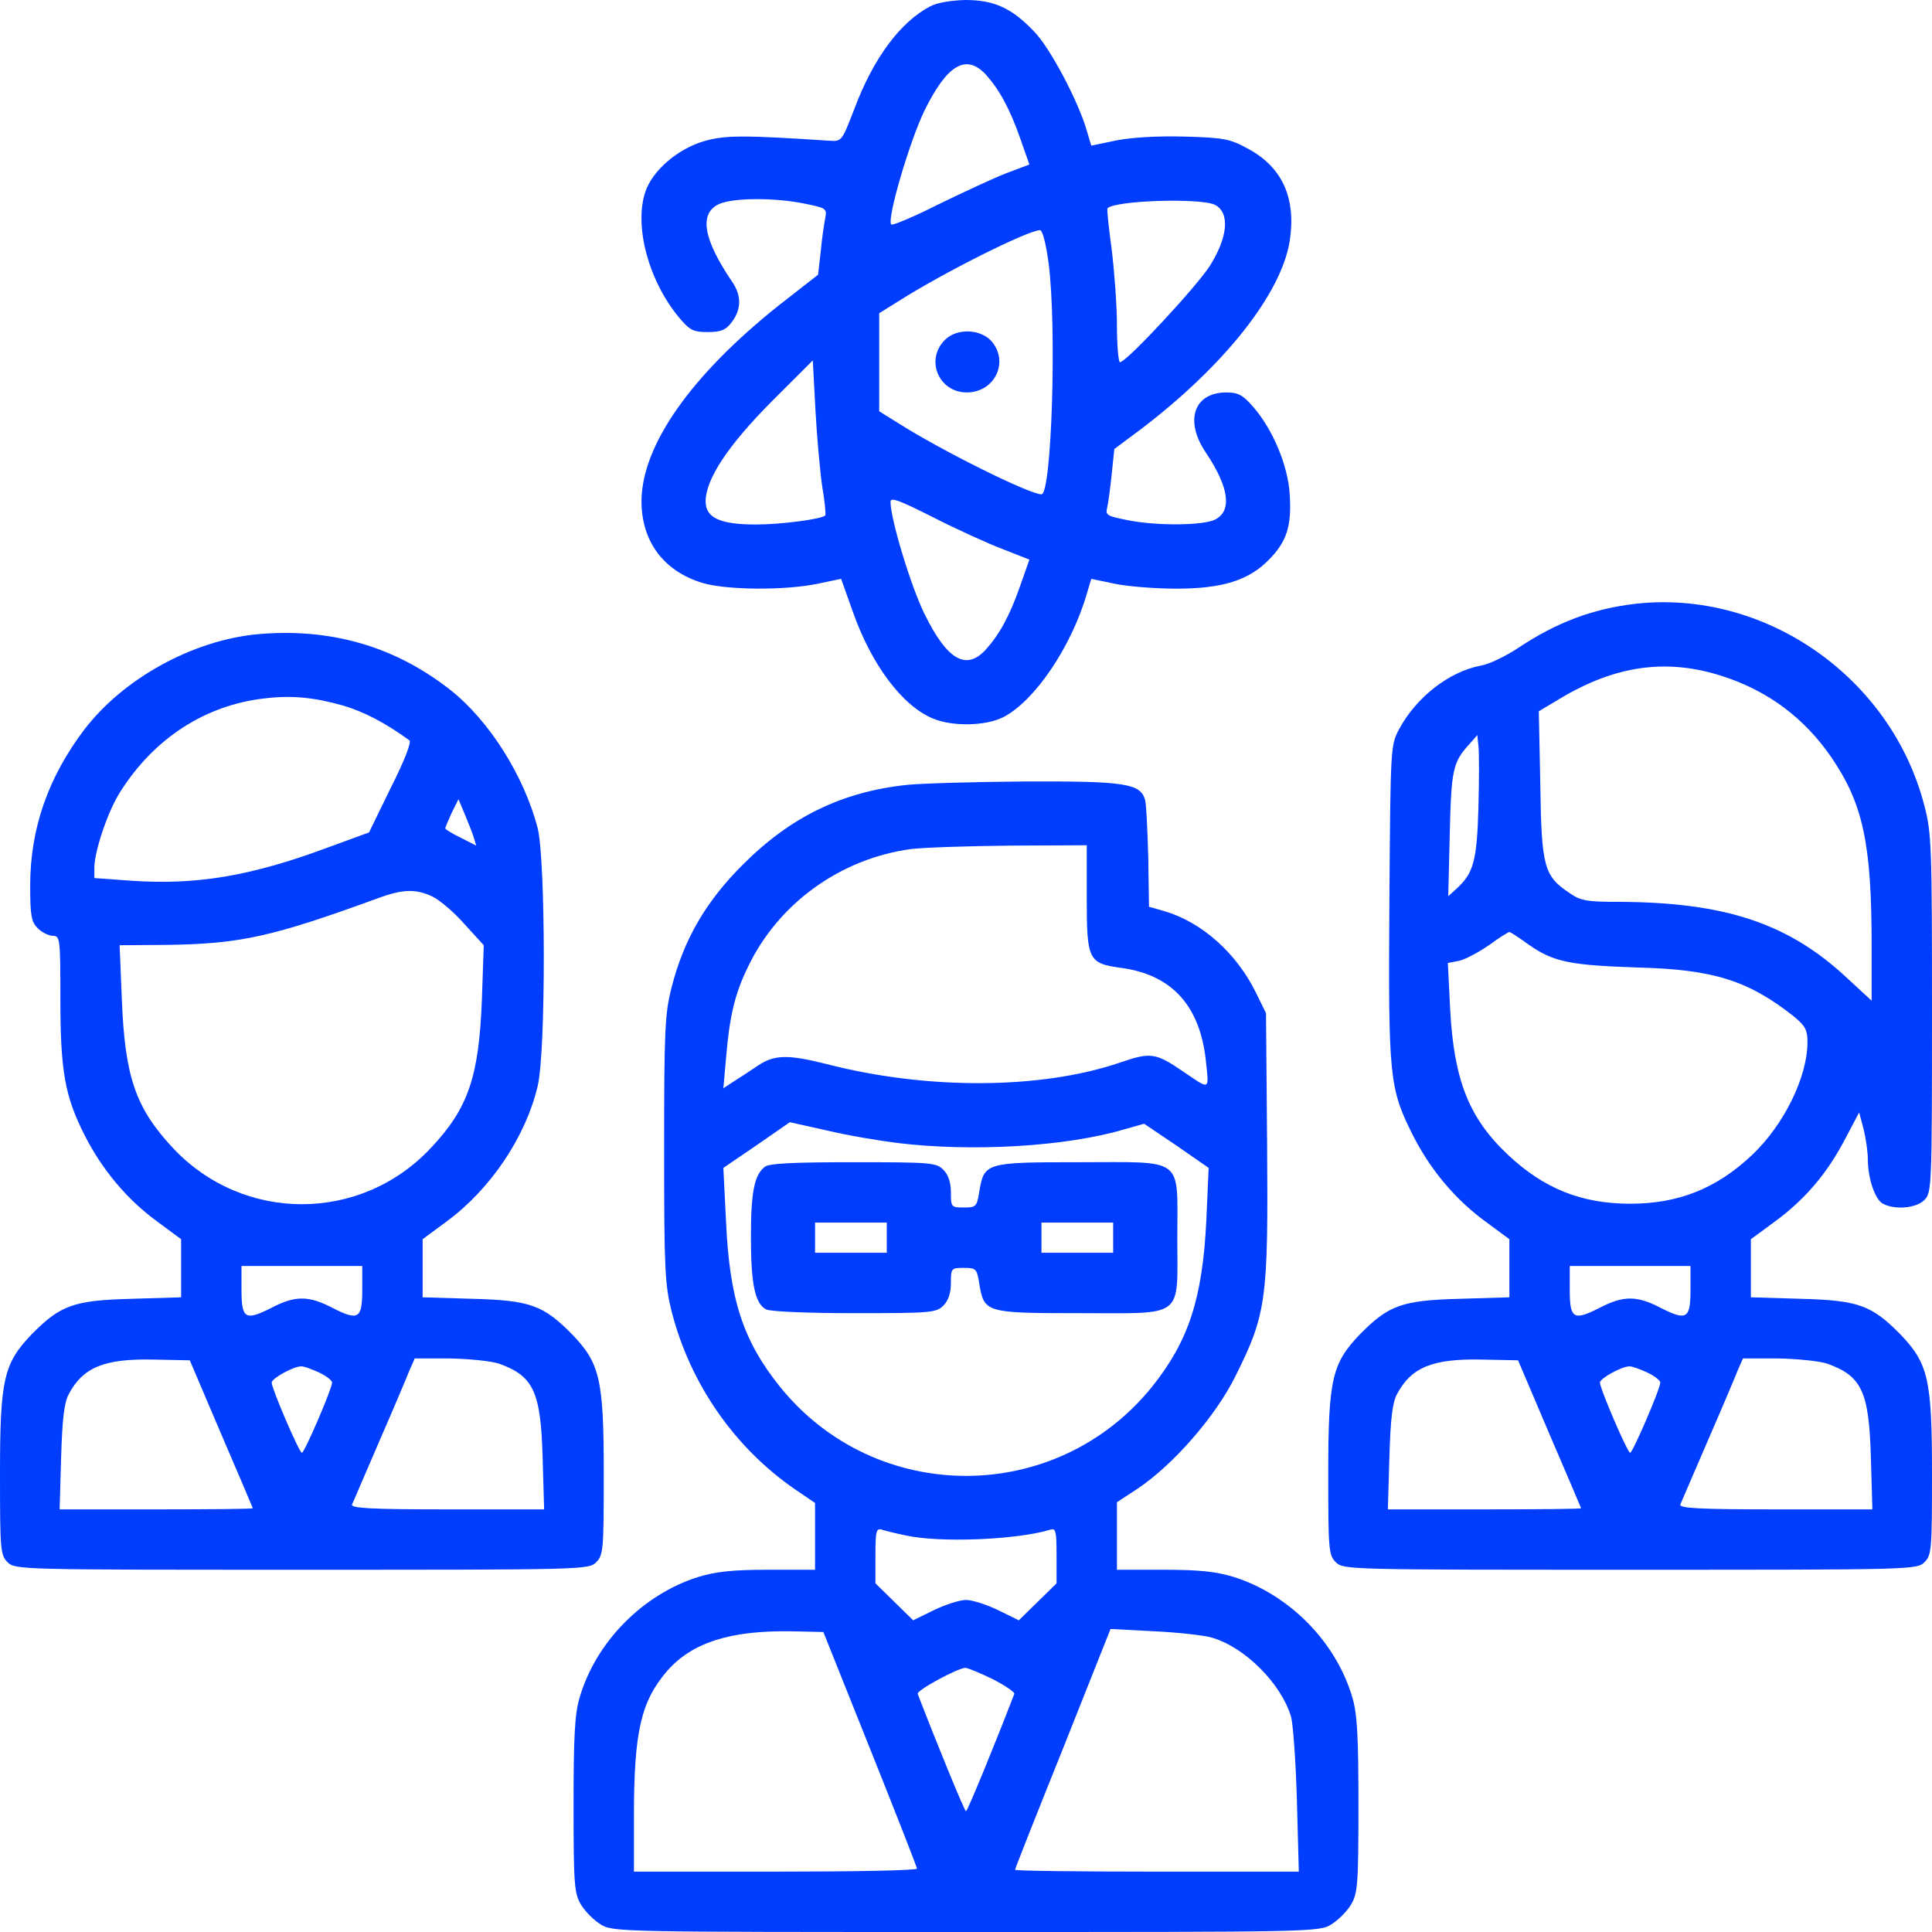
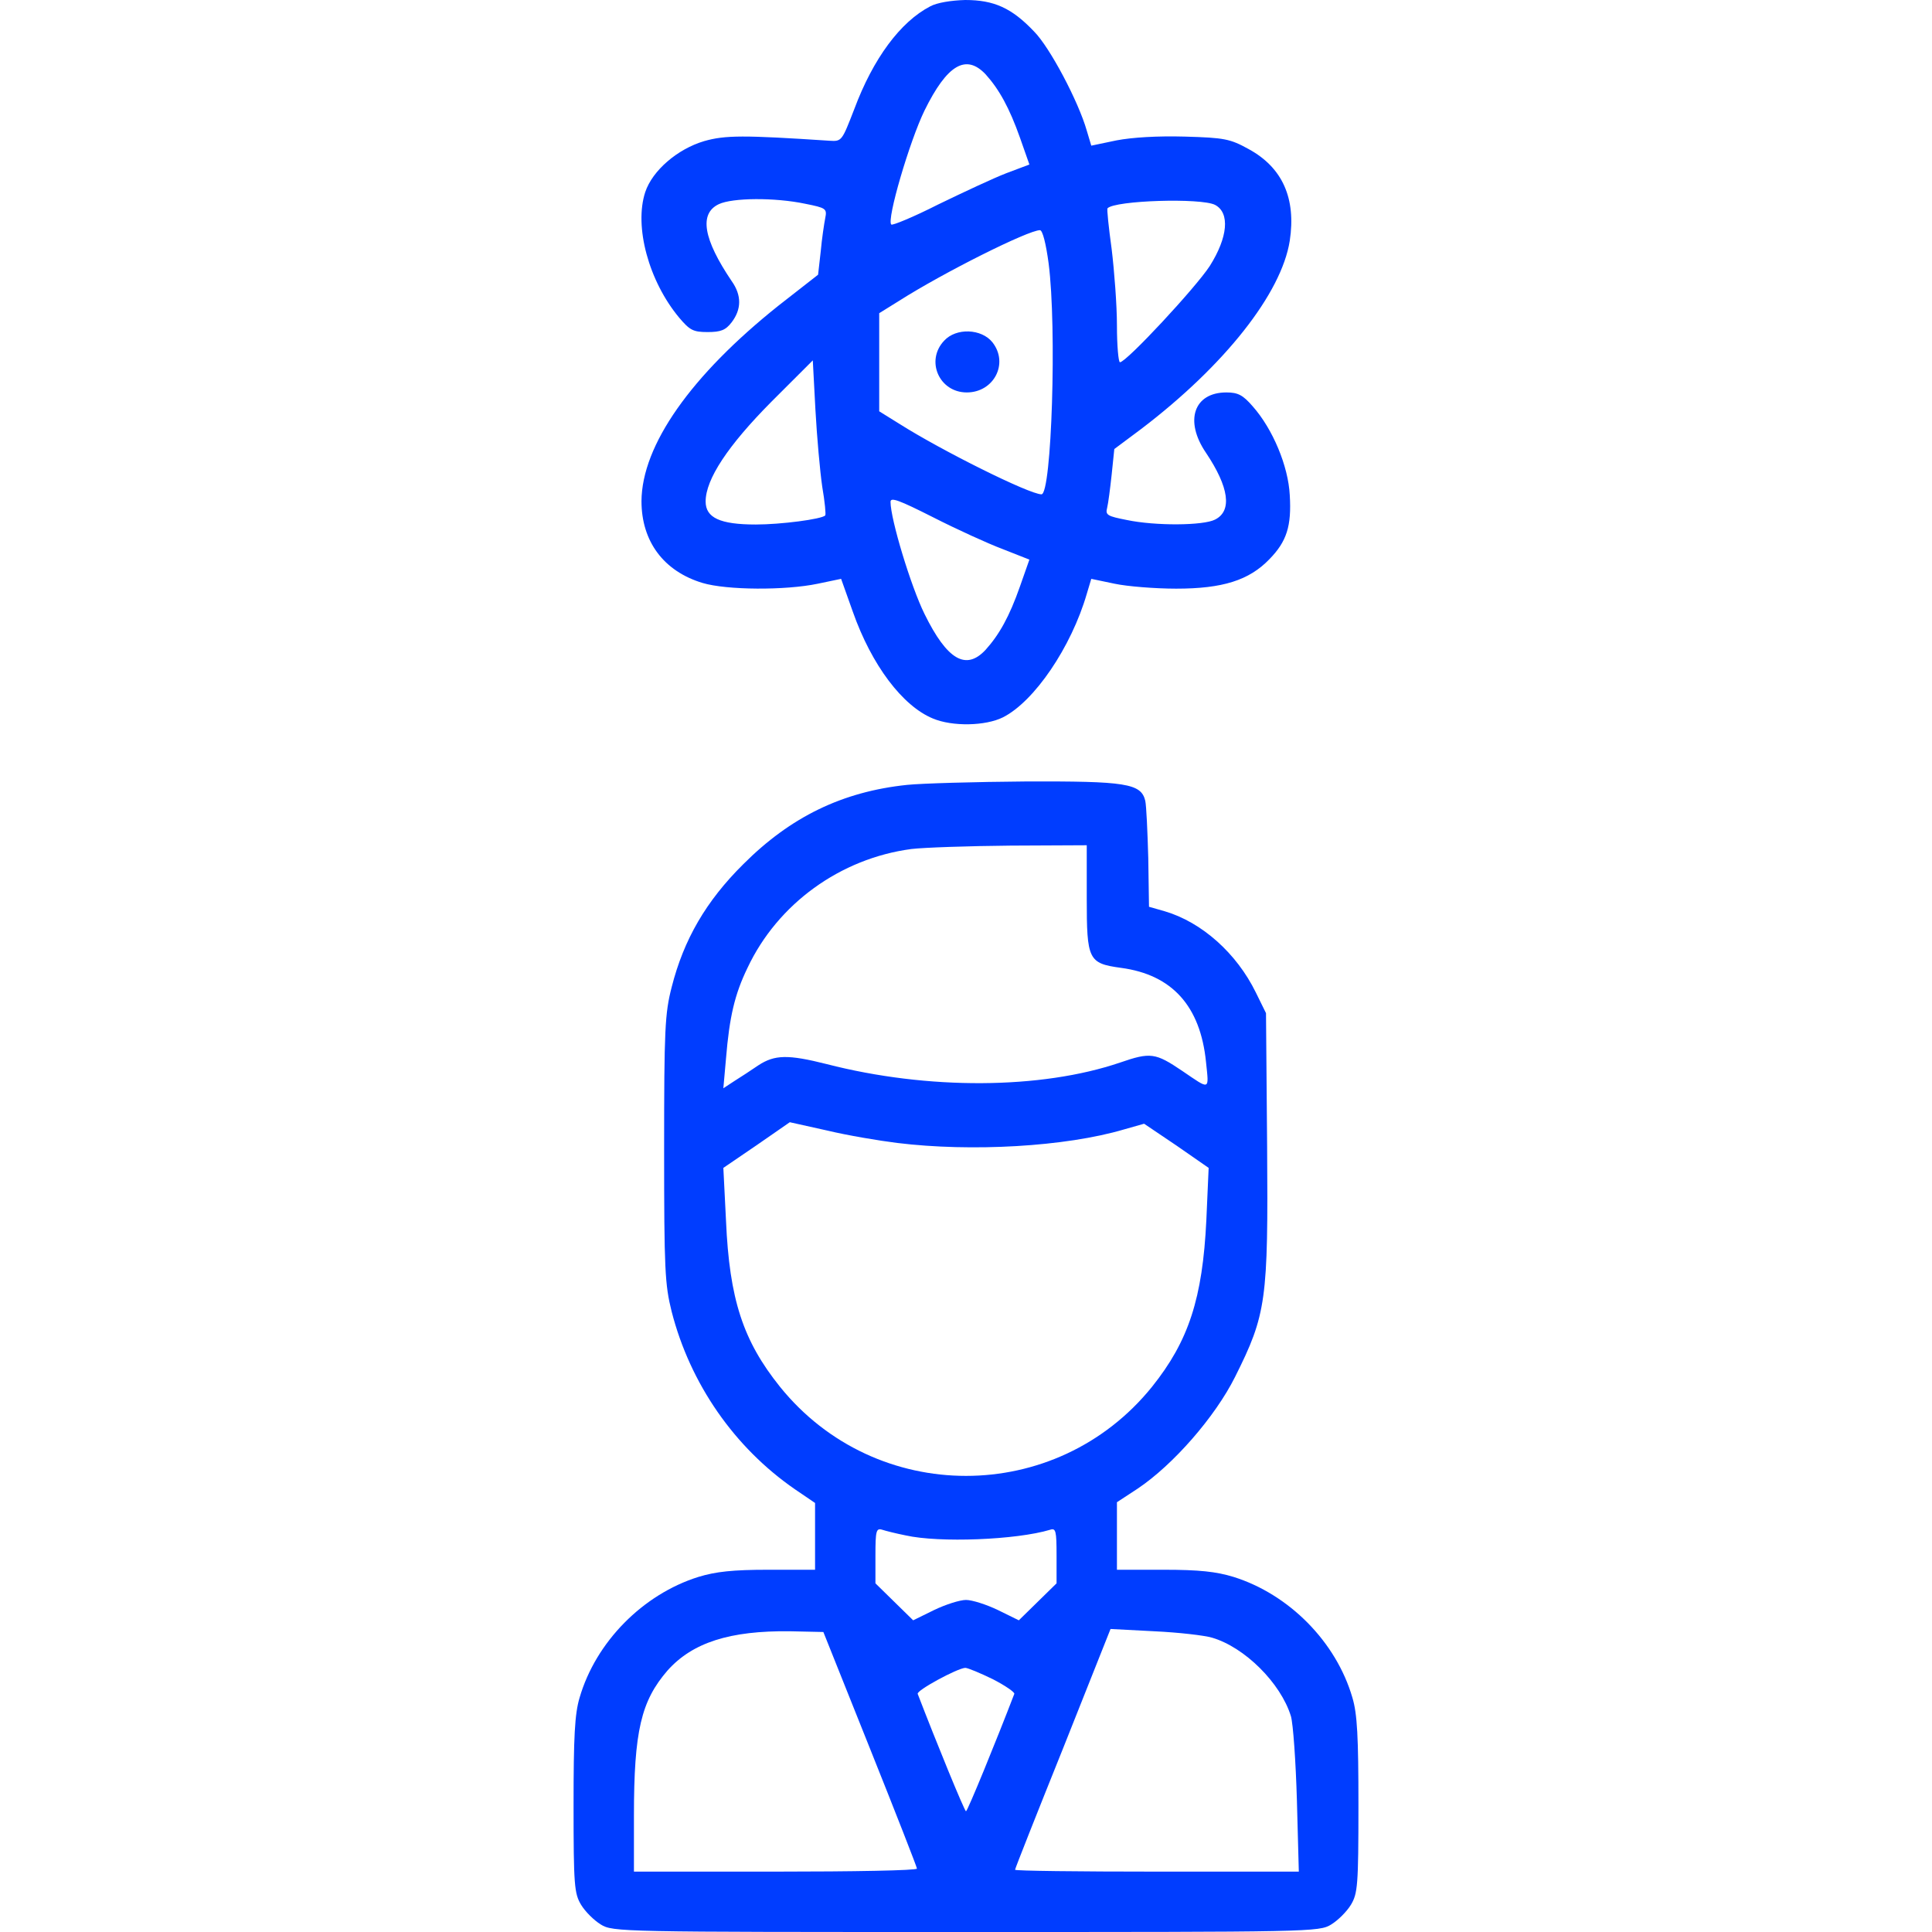
<svg xmlns="http://www.w3.org/2000/svg" width="64" height="64" viewBox="0 0 64 64" fill="none">
  <g clip-path="url(#clip0_10596_5351)">
    <path d="M30.812 0.212C29.825 0.725 28.925 1.938 28.3 3.612C27.887 4.675 27.887 4.688 27.475 4.662C24.637 4.475 24.025 4.475 23.325 4.675C22.438 4.938 21.613 5.65 21.375 6.362C21 7.5 21.488 9.312 22.5 10.525C22.85 10.938 22.962 11 23.438 11C23.875 11 24.038 10.938 24.238 10.675C24.562 10.25 24.575 9.787 24.238 9.312C23.3 7.925 23.15 7.075 23.812 6.763C24.262 6.55 25.663 6.537 26.675 6.75C27.363 6.888 27.4 6.912 27.337 7.225C27.3 7.412 27.225 7.912 27.188 8.325L27.1 9.1L25.788 10.125C22.887 12.438 21.262 14.75 21.25 16.6C21.25 17.938 21.988 18.925 23.275 19.312C24.075 19.55 26.012 19.562 27.087 19.337L27.863 19.175L28.25 20.262C28.875 22.038 29.9 23.387 30.9 23.8C31.55 24.075 32.65 24.05 33.225 23.762C34.263 23.238 35.487 21.438 36 19.675L36.15 19.175L36.925 19.337C37.337 19.425 38.263 19.5 38.962 19.5C40.5 19.5 41.375 19.225 42.05 18.525C42.625 17.938 42.788 17.425 42.725 16.4C42.675 15.438 42.163 14.213 41.5 13.463C41.175 13.088 41.013 13 40.625 13C39.55 13 39.225 13.938 39.95 15C40.712 16.137 40.825 16.925 40.25 17.212C39.862 17.413 38.275 17.425 37.325 17.225C36.688 17.1 36.612 17.062 36.675 16.825C36.712 16.675 36.775 16.188 36.825 15.725L36.913 14.875L37.8 14.213C40.562 12.113 42.45 9.725 42.725 7.975C42.938 6.575 42.487 5.55 41.362 4.938C40.75 4.6 40.562 4.562 39.25 4.525C38.337 4.5 37.513 4.55 36.987 4.65L36.15 4.825L36 4.325C35.725 3.362 34.775 1.562 34.25 1.038C33.513 0.263 32.925 0 31.975 0C31.512 0.013 31.038 0.087 30.812 0.212ZM32.65 2.462C33.1 2.962 33.438 3.575 33.788 4.562L34.1 5.45L33.337 5.737C32.913 5.9 31.9 6.375 31.075 6.775C30.262 7.188 29.562 7.475 29.525 7.438C29.363 7.287 30.137 4.662 30.625 3.663C31.375 2.138 32 1.775 32.65 2.462ZM40.25 6.787C40.75 7.05 40.675 7.862 40.075 8.812C39.612 9.525 37.312 12 37.1 12C37.05 12 37 11.45 37 10.775C37 10.113 36.913 8.975 36.825 8.25C36.725 7.525 36.663 6.925 36.688 6.9C36.938 6.638 39.788 6.55 40.25 6.787ZM34.737 8.725C35.013 10.863 34.837 16.375 34.5 16.375C34.1 16.375 31.188 14.925 29.788 14.037L29.125 13.625V10.375L29.788 9.963C31.262 9.025 34.062 7.625 34.45 7.625C34.538 7.625 34.65 8.075 34.737 8.725ZM27.238 16.125C27.325 16.625 27.363 17.05 27.337 17.075C27.212 17.2 25.863 17.375 25.038 17.375C23.85 17.375 23.375 17.15 23.375 16.613C23.375 15.875 24.113 14.762 25.55 13.312L26.925 11.938L27.012 13.575C27.062 14.475 27.163 15.613 27.238 16.125ZM33.212 18.188L34.1 18.538L33.788 19.425C33.438 20.425 33.1 21.025 32.65 21.525C32 22.225 31.375 21.863 30.625 20.337C30.175 19.425 29.5 17.2 29.5 16.625C29.5 16.462 29.775 16.562 30.913 17.137C31.675 17.525 32.712 18 33.212 18.188Z" fill="#003DFF" />
    <path d="M31.275 11.287C30.65 11.95 31.113 13 32.025 13C32.925 13 33.425 12.037 32.875 11.338C32.513 10.887 31.675 10.85 31.275 11.287Z" fill="#003DFF" />
-     <path d="M54.188 20C52.775 20.163 51.562 20.613 50.275 21.475C49.875 21.738 49.312 22.012 49.05 22.05C48 22.25 46.913 23.1 46.35 24.15C46.062 24.688 46.062 24.738 46.025 29.9C45.987 35.712 46.025 36.05 46.8 37.6C47.375 38.737 48.2 39.725 49.188 40.45L50 41.05V42.975L48.35 43.025C46.438 43.075 46 43.237 45.05 44.2C44.125 45.163 44 45.688 44 48.812C44 51.337 44.013 51.513 44.25 51.75C44.5 52 44.663 52 54 52C63.337 52 63.5 52 63.75 51.75C63.987 51.513 64 51.337 64 48.812C64 45.688 63.875 45.163 62.95 44.2C62 43.237 61.562 43.075 59.663 43.025L58 42.975V41.05L58.8 40.462C59.8 39.725 60.525 38.875 61.125 37.725L61.587 36.85L61.737 37.413C61.812 37.725 61.875 38.175 61.875 38.4C61.875 39.038 62.112 39.737 62.375 39.875C62.775 40.087 63.475 40.025 63.75 39.75C63.987 39.513 64 39.337 64 33.587C64 28.1 63.987 27.587 63.75 26.7C62.663 22.45 58.487 19.525 54.188 20ZM57.062 22.4C58.575 22.887 59.788 23.8 60.675 25.1C61.712 26.625 62 27.938 62 31.3V33.15L61.188 32.4C59.25 30.587 57.15 29.887 53.612 29.875C52.575 29.875 52.35 29.837 52 29.587C51.15 29.025 51.062 28.725 51.025 26L50.975 23.562L51.663 23.15C53.513 22.038 55.212 21.8 57.062 22.4ZM48.975 26.75C48.925 28.525 48.812 28.925 48.25 29.438L47.975 29.688L48.025 27.625C48.075 25.5 48.125 25.25 48.675 24.65L48.938 24.35L48.975 24.712C49 24.9 49 25.825 48.975 26.75ZM50.65 31.3C51.462 31.863 51.987 31.975 54.25 32.05C56.763 32.112 57.925 32.487 59.413 33.663C59.8 33.975 59.875 34.125 59.875 34.513C59.875 35.688 59.087 37.275 58.025 38.275C56.85 39.375 55.6 39.875 54 39.875C52.4 39.875 51.15 39.375 49.975 38.275C48.663 37.05 48.163 35.788 48.038 33.425L47.962 31.9L48.35 31.825C48.55 31.775 49 31.538 49.337 31.3C49.663 31.062 49.962 30.875 50 30.875C50.038 30.875 50.325 31.062 50.65 31.3ZM56 42.725C56 43.688 55.875 43.763 55.013 43.325C54.225 42.913 53.775 42.913 52.987 43.325C52.125 43.763 52 43.688 52 42.725V41.938H56V42.725ZM51.325 47.5C51.9 48.837 52.375 49.95 52.375 49.962C52.375 49.987 50.938 50 49.175 50H45.975L46.025 48.275C46.062 47.025 46.125 46.462 46.275 46.188C46.75 45.288 47.462 45 49.112 45.038L50.288 45.062L51.325 47.5ZM60.538 45.175C61.675 45.587 61.913 46.1 61.975 48.275L62.025 50H58.812C56.288 50 55.612 49.962 55.663 49.837C55.7 49.763 56.1 48.812 56.562 47.75C57.025 46.688 57.475 45.625 57.562 45.4L57.737 45H58.9C59.55 45.013 60.275 45.087 60.538 45.175ZM54.562 45.462C54.8 45.575 55 45.725 55 45.8C55 46 54.087 48.125 54 48.125C53.913 48.125 53 46 53 45.8C53 45.663 53.7 45.275 53.962 45.263C54.05 45.25 54.312 45.35 54.562 45.462Z" fill="#003DFF" />
-     <path d="M8.5 21.012C6.35 21.225 4.075 22.488 2.788 24.175C1.587 25.762 1 27.462 1 29.337C1 30.337 1.038 30.538 1.25 30.75C1.387 30.887 1.613 31 1.75 31C1.988 31 2 31.087 2 33.087C2 35.487 2.15 36.312 2.8 37.6C3.375 38.737 4.2 39.725 5.188 40.45L6 41.05V42.975L4.35 43.025C2.438 43.075 2 43.237 1.05 44.2C0.125 45.163 0 45.688 0 48.812C0 51.337 0.013 51.513 0.25 51.75C0.5 52 0.662 52 10 52C19.337 52 19.5 52 19.75 51.75C19.988 51.513 20 51.337 20 48.812C20 45.688 19.875 45.163 18.95 44.2C18 43.237 17.562 43.075 15.662 43.025L14 42.975V41.05L14.812 40.45C16.25 39.388 17.413 37.663 17.812 35.975C18.087 34.825 18.075 28.488 17.812 27.438C17.363 25.7 16.2 23.863 14.912 22.85C13.062 21.4 10.925 20.788 8.5 21.012ZM11.375 23.375C12.05 23.575 12.775 23.95 13.562 24.525C13.637 24.575 13.4 25.2 12.95 26.087L12.225 27.575L10.825 28.087C8.3 29.025 6.487 29.325 4.35 29.175L3.125 29.087V28.75C3.125 28.2 3.575 26.863 3.987 26.225C5.112 24.45 6.8 23.363 8.75 23.137C9.662 23.025 10.4 23.1 11.375 23.375ZM15.688 27.725L15.775 28.012L15.262 27.75C14.975 27.613 14.75 27.475 14.75 27.438C14.75 27.413 14.85 27.175 14.963 26.925L15.188 26.475L15.387 26.95C15.5 27.225 15.637 27.562 15.688 27.725ZM14.325 29.7C14.562 29.812 15.05 30.225 15.387 30.613L16.025 31.312L15.963 33.125C15.863 35.675 15.512 36.712 14.275 38.025C11.95 40.513 8.05 40.513 5.725 38.025C4.5 36.712 4.138 35.688 4.037 33.125L3.962 31.312L5.575 31.3C7.963 31.262 9 31.038 12.5 29.762C13.338 29.45 13.775 29.438 14.325 29.7ZM12 42.725C12 43.688 11.875 43.763 11.012 43.325C10.225 42.913 9.775 42.913 8.988 43.325C8.125 43.763 8 43.688 8 42.725V41.938H12V42.725ZM7.325 47.5C7.9 48.837 8.375 49.95 8.375 49.962C8.375 49.987 6.938 50 5.175 50H1.975L2.025 48.275C2.062 47.025 2.125 46.462 2.275 46.188C2.75 45.288 3.462 45 5.112 45.038L6.287 45.062L7.325 47.5ZM16.538 45.175C17.675 45.587 17.913 46.1 17.975 48.275L18.025 50H14.812C12.287 50 11.613 49.962 11.662 49.837C11.7 49.763 12.1 48.812 12.562 47.75C13.025 46.688 13.475 45.625 13.562 45.4L13.738 45H14.9C15.55 45.013 16.275 45.087 16.538 45.175ZM10.562 45.462C10.8 45.575 11 45.725 11 45.8C11 46 10.088 48.125 10 48.125C9.912 48.125 9 46 9 45.8C9 45.663 9.7 45.275 9.963 45.263C10.05 45.25 10.312 45.35 10.562 45.462Z" fill="#003DFF" />
    <path d="M30.05 26C27.9 26.225 26.188 27.062 24.625 28.625C23.387 29.85 22.65 31.125 22.25 32.7C22.025 33.575 22 34.1 22 38.062C22 42.062 22.025 42.55 22.25 43.45C22.863 45.837 24.325 47.95 26.337 49.337L27 49.788V52H25.45C24.275 52 23.712 52.062 23.137 52.237C21.3 52.812 19.738 54.388 19.2 56.237C19.038 56.775 19 57.538 19 59.8C19 62.462 19.025 62.725 19.25 63.1C19.387 63.325 19.675 63.612 19.9 63.75C20.3 64 20.562 64 32 64C43.438 64 43.7 64 44.1 63.75C44.325 63.612 44.612 63.325 44.75 63.1C44.975 62.725 45 62.462 45 59.8C45 57.538 44.962 56.775 44.8 56.237C44.263 54.388 42.7 52.812 40.862 52.237C40.288 52.062 39.725 52 38.55 52H37V49.763L37.688 49.312C38.862 48.525 40.25 46.938 40.913 45.612C41.95 43.538 42.013 43.087 41.975 37.975L41.938 33.562L41.6 32.875C40.962 31.575 39.812 30.55 38.587 30.188L38.062 30.038L38.038 28.425C38.013 27.538 37.975 26.688 37.938 26.525C37.8 25.95 37.288 25.875 33.975 25.887C32.3 25.9 30.538 25.95 30.05 26ZM36 29.75C36 31.8 36.05 31.913 37.138 32.062C38.825 32.288 39.763 33.325 39.95 35.175C40.05 36.138 40.1 36.112 39.163 35.475C38.275 34.875 38.112 34.85 37.1 35.2C34.487 36.087 30.738 36.112 27.387 35.25C26.1 34.925 25.663 34.938 25.125 35.288C24.887 35.45 24.525 35.688 24.325 35.812L23.962 36.05L24.05 35.062C24.163 33.688 24.337 32.938 24.762 32.062C25.762 29.938 27.837 28.438 30.188 28.125C30.6 28.075 32.075 28.025 33.475 28.012L36 28V29.75ZM29.725 37.862C32.175 38.163 35.3 37.987 37.237 37.413L37.9 37.225L38.975 37.95L40.038 38.688L39.962 40.413C39.837 43.013 39.375 44.425 38.163 45.938C34.987 49.875 29.012 49.875 25.837 45.938C24.613 44.413 24.163 43.038 24.05 40.438L23.962 38.688L25.062 37.938L26.163 37.175L27.4 37.45C28.075 37.612 29.125 37.788 29.725 37.862ZM30 50.862C31.113 51.112 33.663 51.013 34.788 50.675C34.975 50.612 35 50.712 35 51.525V52.45L33.75 53.675L33.062 53.337C32.675 53.15 32.2 53 32 53C31.8 53 31.325 53.15 30.938 53.337L30.25 53.675L29 52.45V51.525C29 50.712 29.025 50.612 29.225 50.675C29.337 50.712 29.688 50.8 30 50.862ZM28.825 57.938C29.675 60.062 30.375 61.85 30.375 61.9C30.375 61.962 28.262 62 25.688 62H21V60.15C21 57.337 21.238 56.35 22.113 55.337C22.938 54.413 24.175 54.013 26.175 54.038L27.275 54.062L28.825 57.938ZM40.15 54.25C41.225 54.562 42.425 55.75 42.763 56.85C42.837 57.1 42.925 58.362 42.962 59.65L43.025 62H38.325C35.737 62 33.625 61.975 33.625 61.938C33.625 61.9 34.337 60.1 35.212 57.925L36.788 53.962L38.237 54.038C39.038 54.075 39.9 54.175 40.15 54.25ZM32.888 55.625C33.3 55.837 33.625 56.062 33.6 56.112C33 57.675 32.05 60 32 60C31.95 60 31 57.675 30.4 56.112C30.35 56 31.712 55.263 31.975 55.25C32.062 55.25 32.475 55.425 32.888 55.625Z" fill="#003DFF" />
-     <path d="M25.337 38.65C24.988 38.925 24.875 39.475 24.875 40.987C24.875 42.55 25.012 43.175 25.375 43.375C25.512 43.45 26.788 43.5 28.3 43.5C30.837 43.5 31.012 43.487 31.25 43.25C31.413 43.087 31.5 42.837 31.5 42.5C31.5 42.013 31.512 42 31.925 42C32.325 42 32.362 42.025 32.438 42.513C32.6 43.487 32.638 43.5 35.75 43.5C39.275 43.5 39 43.712 39 41C39 38.288 39.275 38.5 35.75 38.5C32.638 38.5 32.6 38.513 32.438 39.487C32.362 39.975 32.325 40 31.925 40C31.512 40 31.5 39.987 31.5 39.5C31.5 39.163 31.413 38.913 31.25 38.75C31.012 38.513 30.837 38.5 28.275 38.5C26.288 38.5 25.488 38.538 25.337 38.65ZM29.375 41.5H27V40.5H29.375V41.5ZM36.875 41.5H34.5V40.5H36.875V41.5Z" fill="#003DFF" />
  </g>
  <defs>
    <clipPath id="clip0_10596_5351">
      <rect width="64" height="64" fill="white" />
    </clipPath>
  </defs>
</svg>